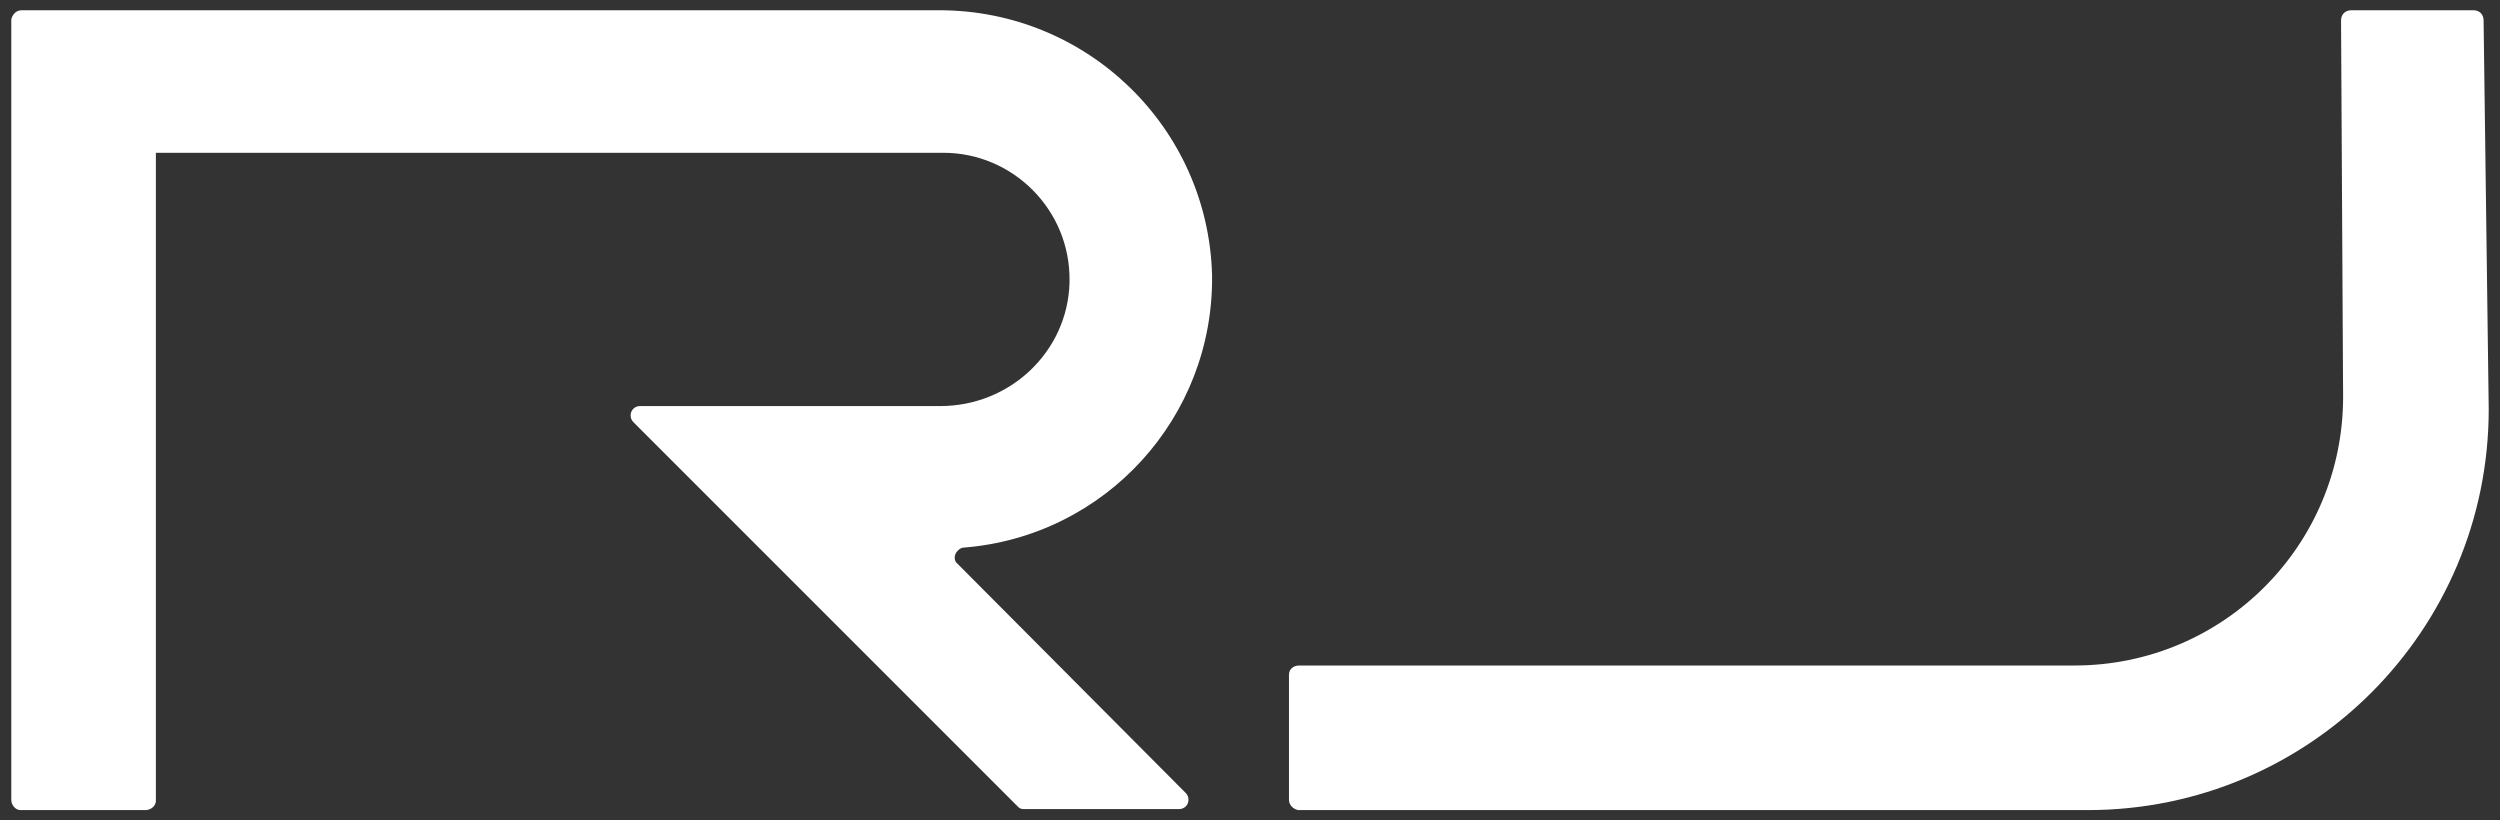
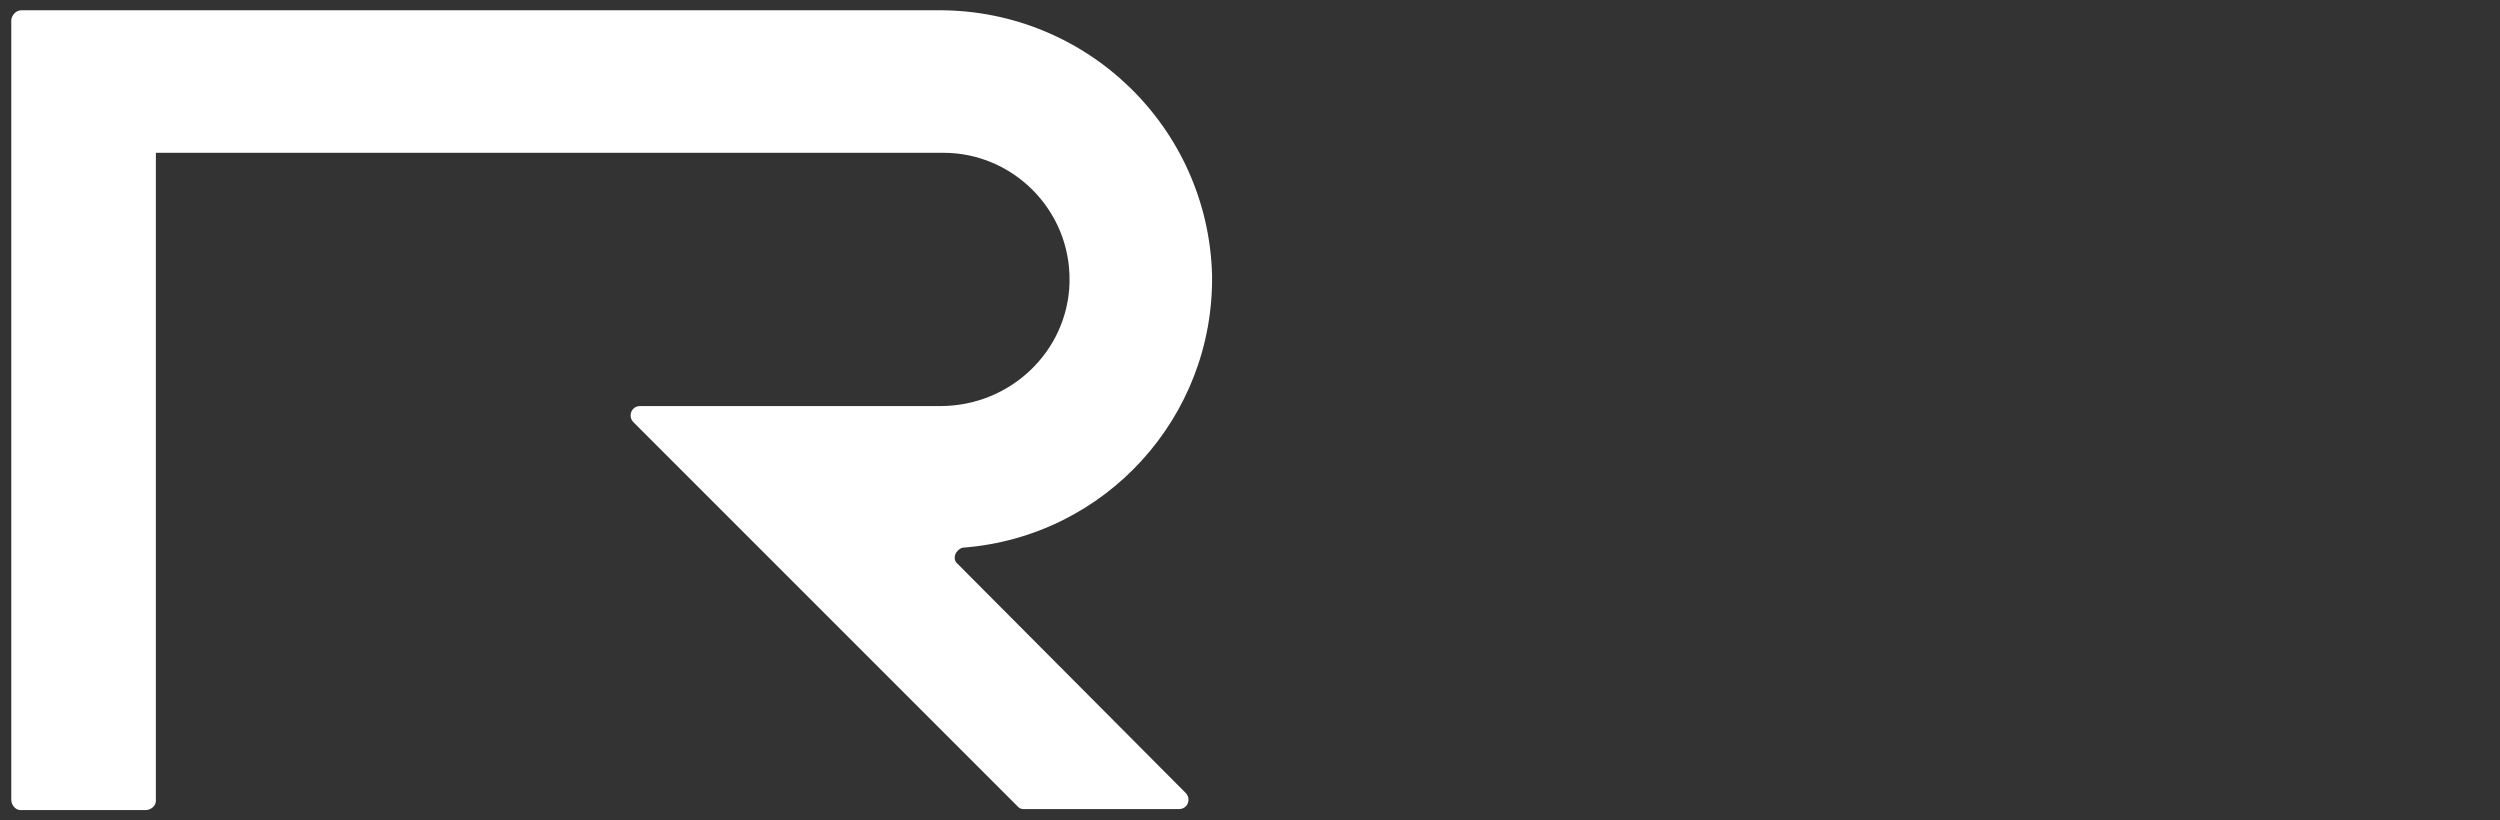
<svg xmlns="http://www.w3.org/2000/svg" version="1.1" id="Raggruppa_49" x="0px" y="0px" viewBox="0 0 243.8 80" style="enable-background:new 0 0 243.8 80;" xml:space="preserve">
  <rect x="0" y="0" width="243.8" height="80" fill="#333333" stroke="none" />
  <style type="text/css">
	.st0{fill:#FFFFFF;}
</style>
  <g>
-     <path class="st0" d="M229.3,1c-0.6,0-1,0.4-1,1l0.2,36.7c0,14.5-11.7,26.2-26.2,26.2l0,0h-75.6c-0.5,0-1,0.3-1,0.9c0,0,0,0.1,0,0.1   v12.1c0,0.5,0.4,0.9,0.9,1c0,0,0.1,0,0.1,0h76.9c21.6,0,39.1-17.5,39.1-39.1L242.2,2c0-0.6-0.4-1-1-1H229.3z" />
    <path class="st0" d="M91.7,39.6H62.4c-0.5,0-0.9,0.4-0.9,0.9c0,0.3,0.1,0.5,0.3,0.7l37.5,37.5c0.2,0.2,0.4,0.2,0.6,0.2H115   c0.5,0,0.9-0.4,0.9-0.9c0-0.3-0.1-0.5-0.3-0.7L93.4,55c-0.4-0.3-0.4-0.9,0-1.3c0.2-0.2,0.4-0.3,0.6-0.3   c13.8-1.1,24.4-12.7,24.2-26.6C117.8,12.4,106,1,91.6,1H2.1c-0.5,0-0.9,0.4-1,0.9c0,0,0,0,0,0.1V78c0,0.5,0.4,1,0.9,1   c0,0,0.1,0,0.1,0h12.1c0.5,0,1-0.4,1-0.9c0,0,0-0.1,0-0.1V14.9H92c6.8,0,12.4,5.6,12.3,12.5c0,0.1,0,0.2,0,0.2   C104.1,34.3,98.5,39.6,91.7,39.6" />
  </g>
</svg>